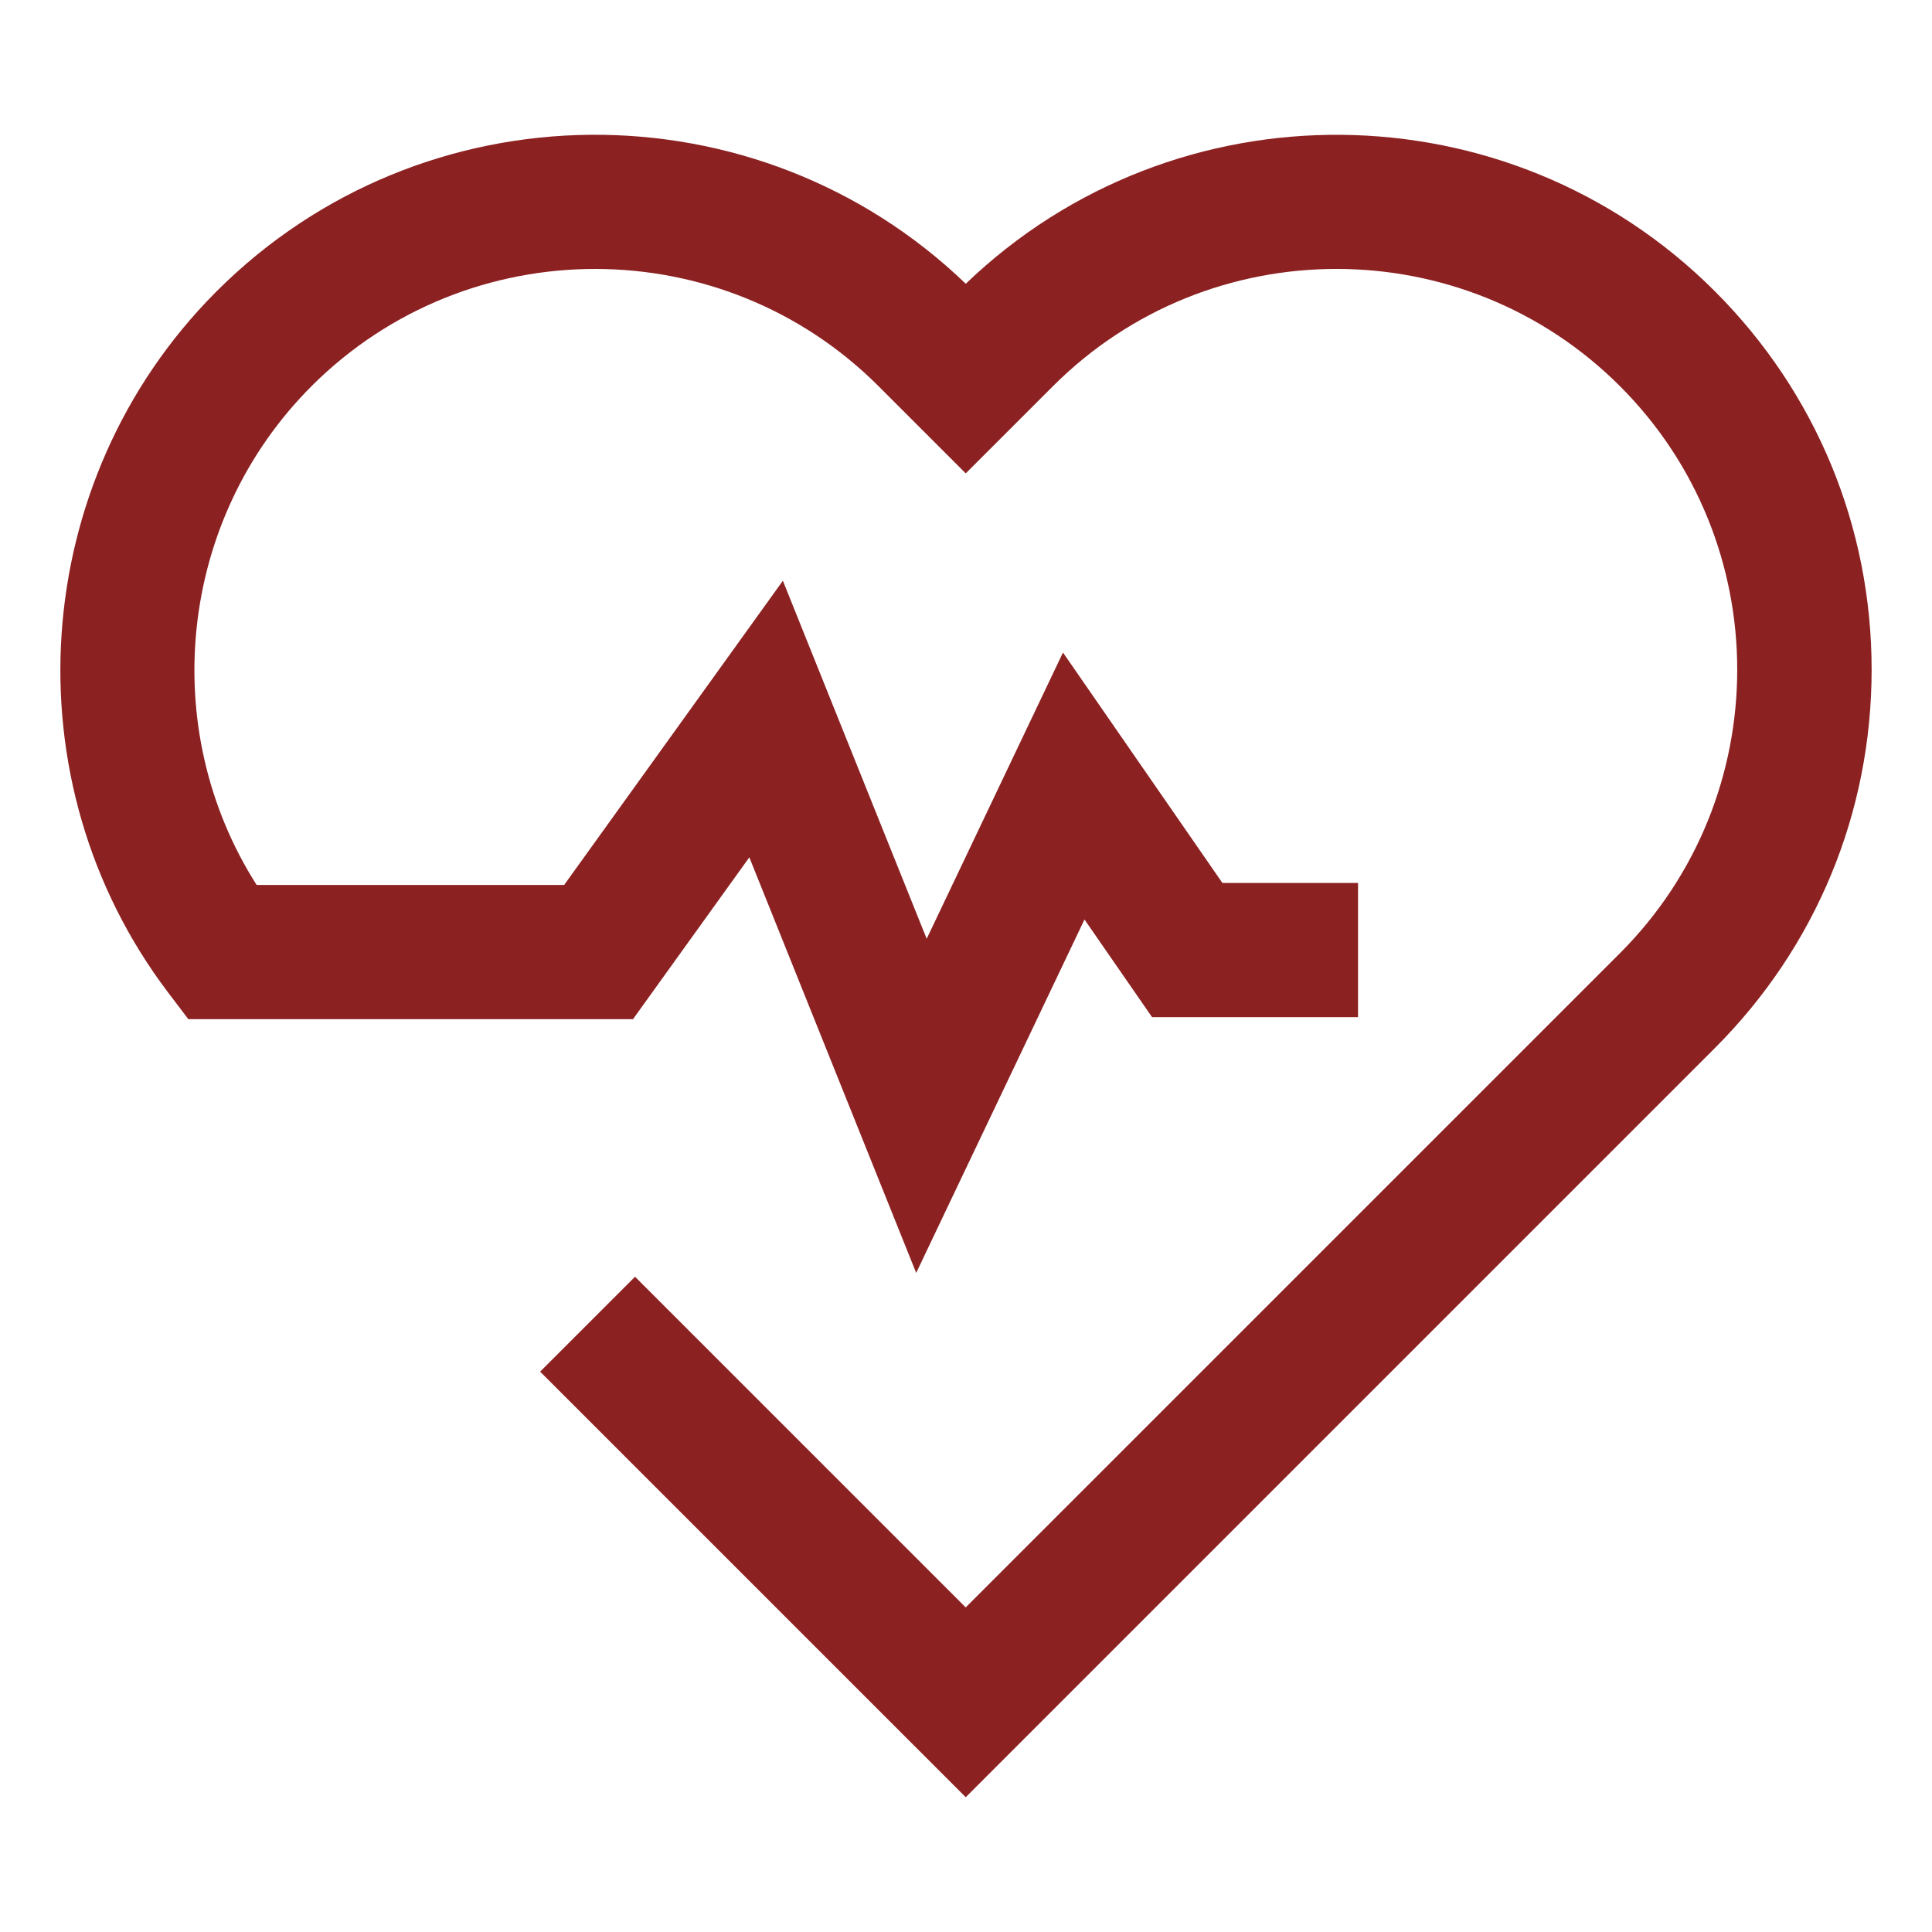
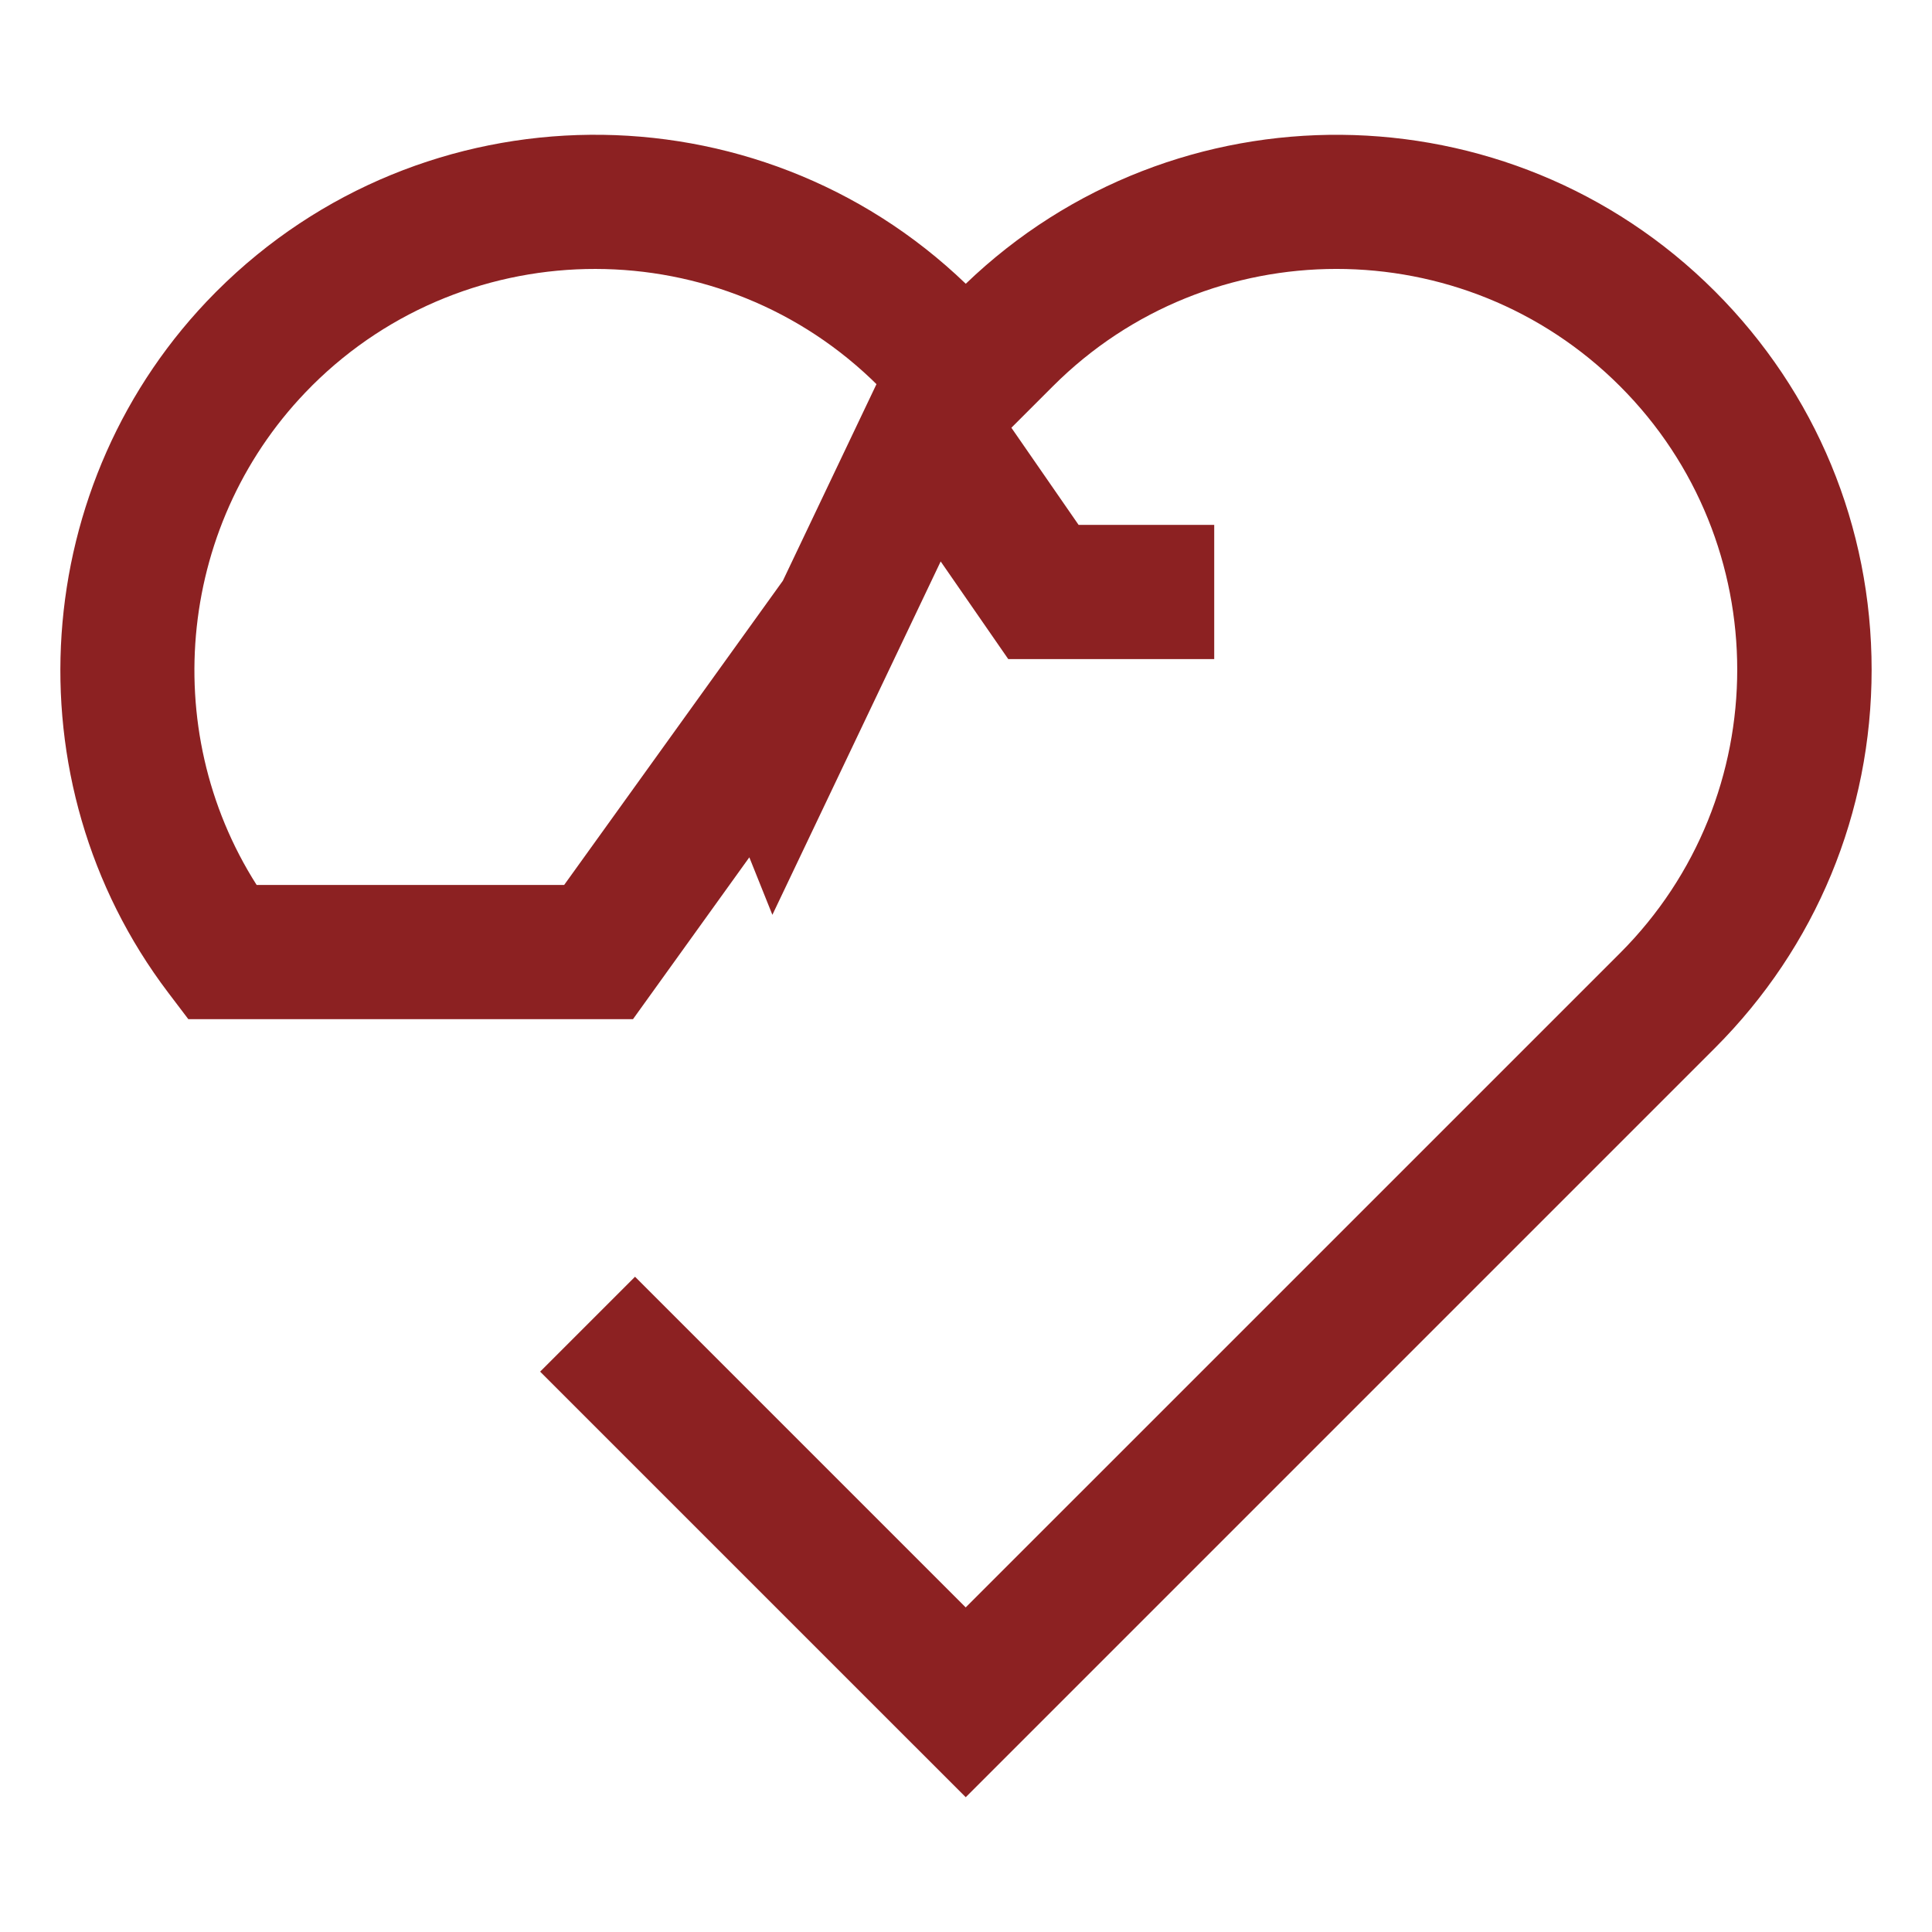
<svg xmlns="http://www.w3.org/2000/svg" version="1.1" x="0px" y="0px" viewBox="0 0 512 512" style="enable-background:new 0 0 512 512;" xml:space="preserve" fill="#8C2122">
  <style type="text/css">
	.st0{fill:#FFFFFF;}
	.st1{fill-rule:evenodd;clip-rule:evenodd;fill:#FFFFFF;}
	.st2{fill:#8C2122;}
	.st3{fill:#162045;}
</style>
  <g id="Pinterest">
</g>
  <g id="WhatsApp">
</g>
  <g id="Facebook">
</g>
  <g id="Twitter">
</g>
  <g id="YouTube">
</g>
  <g id="Instagram">
</g>
  <g id="LinkedIn">
</g>
  <g id="Business">
</g>
  <g id="Getting_Quotes">
</g>
  <g id="Comments">
</g>
  <g id="Medicare">
</g>
  <g id="Time">
</g>
  <g id="Arrows">
</g>
  <g id="Video">
</g>
  <g id="Health_Insurance">
    <g>
      <g>
-         <path d="M255.93,476.28L143.14,363.5l25.15-25.15l87.63,87.63L429.31,252.6c41.43-41.43,41.43-108.84,0-150.26     c-41.43-41.43-108.84-41.43-150.26,0l-23.12,23.11l-23.11-23.11c-41.36-41.36-108.62-41.42-150.07-0.2l-0.2,0.21     c-35.31,35.31-40.94,90.73-14.54,132.17h81.5l57.96-80.62l38.11,94.89l36.12-75.86l42.25,61.06h35.94v35.57h-54.58l-17.91-25.88     l-44.6,93.65L198.58,227.2l-30.83,42.89H49.91l-5.34-7.04C2.14,207.09,7.52,127.46,57.02,77.58l0.39-0.39     c54.63-54.63,143.09-55.29,198.53-1.99c55.44-53.29,143.9-52.63,198.52,1.99c26.78,26.78,41.54,62.4,41.54,100.28     c0,37.88-14.75,73.49-41.54,100.28L255.93,476.28z" />
+         <path d="M255.93,476.28L143.14,363.5l25.15-25.15l87.63,87.63L429.31,252.6c41.43-41.43,41.43-108.84,0-150.26     c-41.43-41.43-108.84-41.43-150.26,0l-23.12,23.11l-23.11-23.11c-41.36-41.36-108.62-41.42-150.07-0.2l-0.2,0.21     c-35.31,35.31-40.94,90.73-14.54,132.17h81.5l57.96-80.62l36.12-75.86l42.25,61.06h35.94v35.57h-54.58l-17.91-25.88     l-44.6,93.65L198.58,227.2l-30.83,42.89H49.91l-5.34-7.04C2.14,207.09,7.52,127.46,57.02,77.58l0.39-0.39     c54.63-54.63,143.09-55.29,198.53-1.99c55.44-53.29,143.9-52.63,198.52,1.99c26.78,26.78,41.54,62.4,41.54,100.28     c0,37.88-14.75,73.49-41.54,100.28L255.93,476.28z" />
      </g>
    </g>
  </g>
  <g id="Share">
</g>
  <g id="Search">
</g>
  <g id="Send">
</g>
  <g id="Filter">
</g>
  <g id="Location">
</g>
  <g id="Like">
</g>
  <g id="Compare">
</g>
  <g id="Live_Chat">
</g>
  <g id="Life_Insurance">
</g>
  <g id="Chertificate">
</g>
  <g id="Saving_Money">
</g>
  <g id="Top_rates">
</g>
  <g id="Auto_Insurance">
</g>
  <g id="Burger_Menu">
</g>
  <g id="Date">
</g>
  <g id="Motorcycle_Insurance">
</g>
  <g id="Home">
</g>
  <g id="Credit_Card">
</g>
  <g id="No_fee">
</g>
  <g id="Travel">
</g>
  <g id="Students">
</g>
  <g id="Rewards">
</g>
  <g id="Credit_Cards">
</g>
  <g id="Cash_Back">
</g>
  <g id="CC_Icon">
</g>
  <g id="Update_Date">
</g>
</svg>